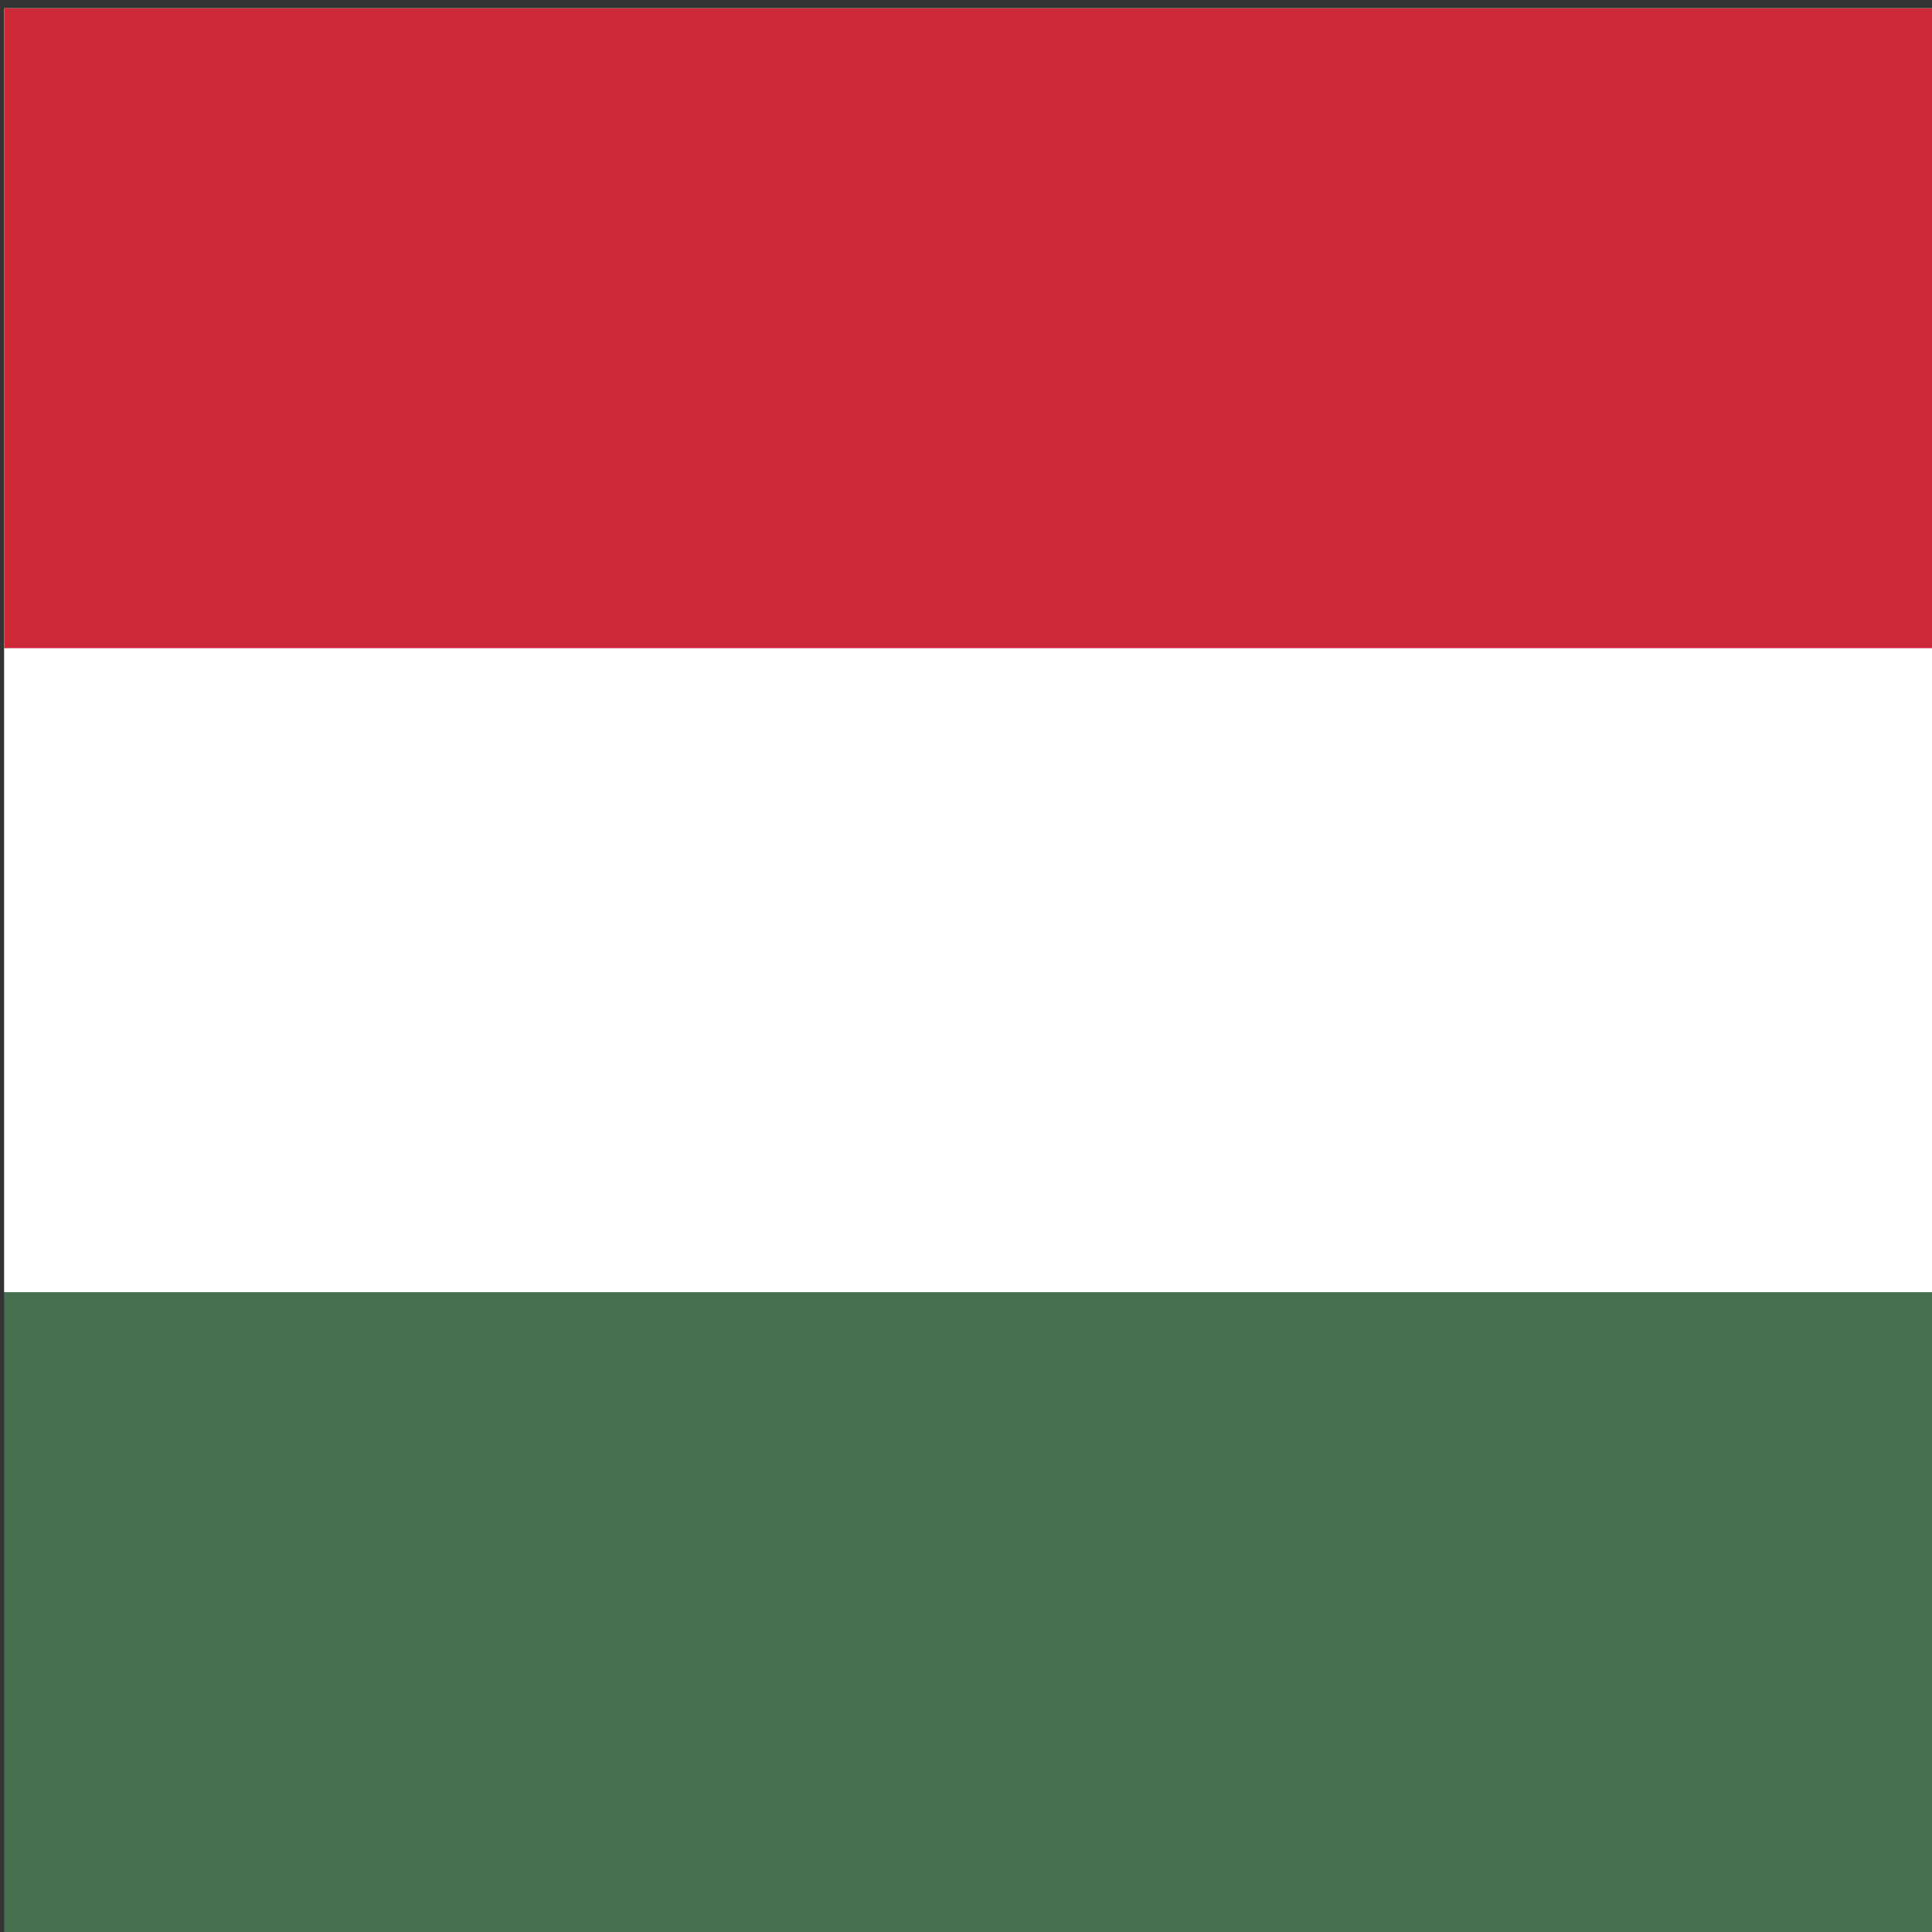
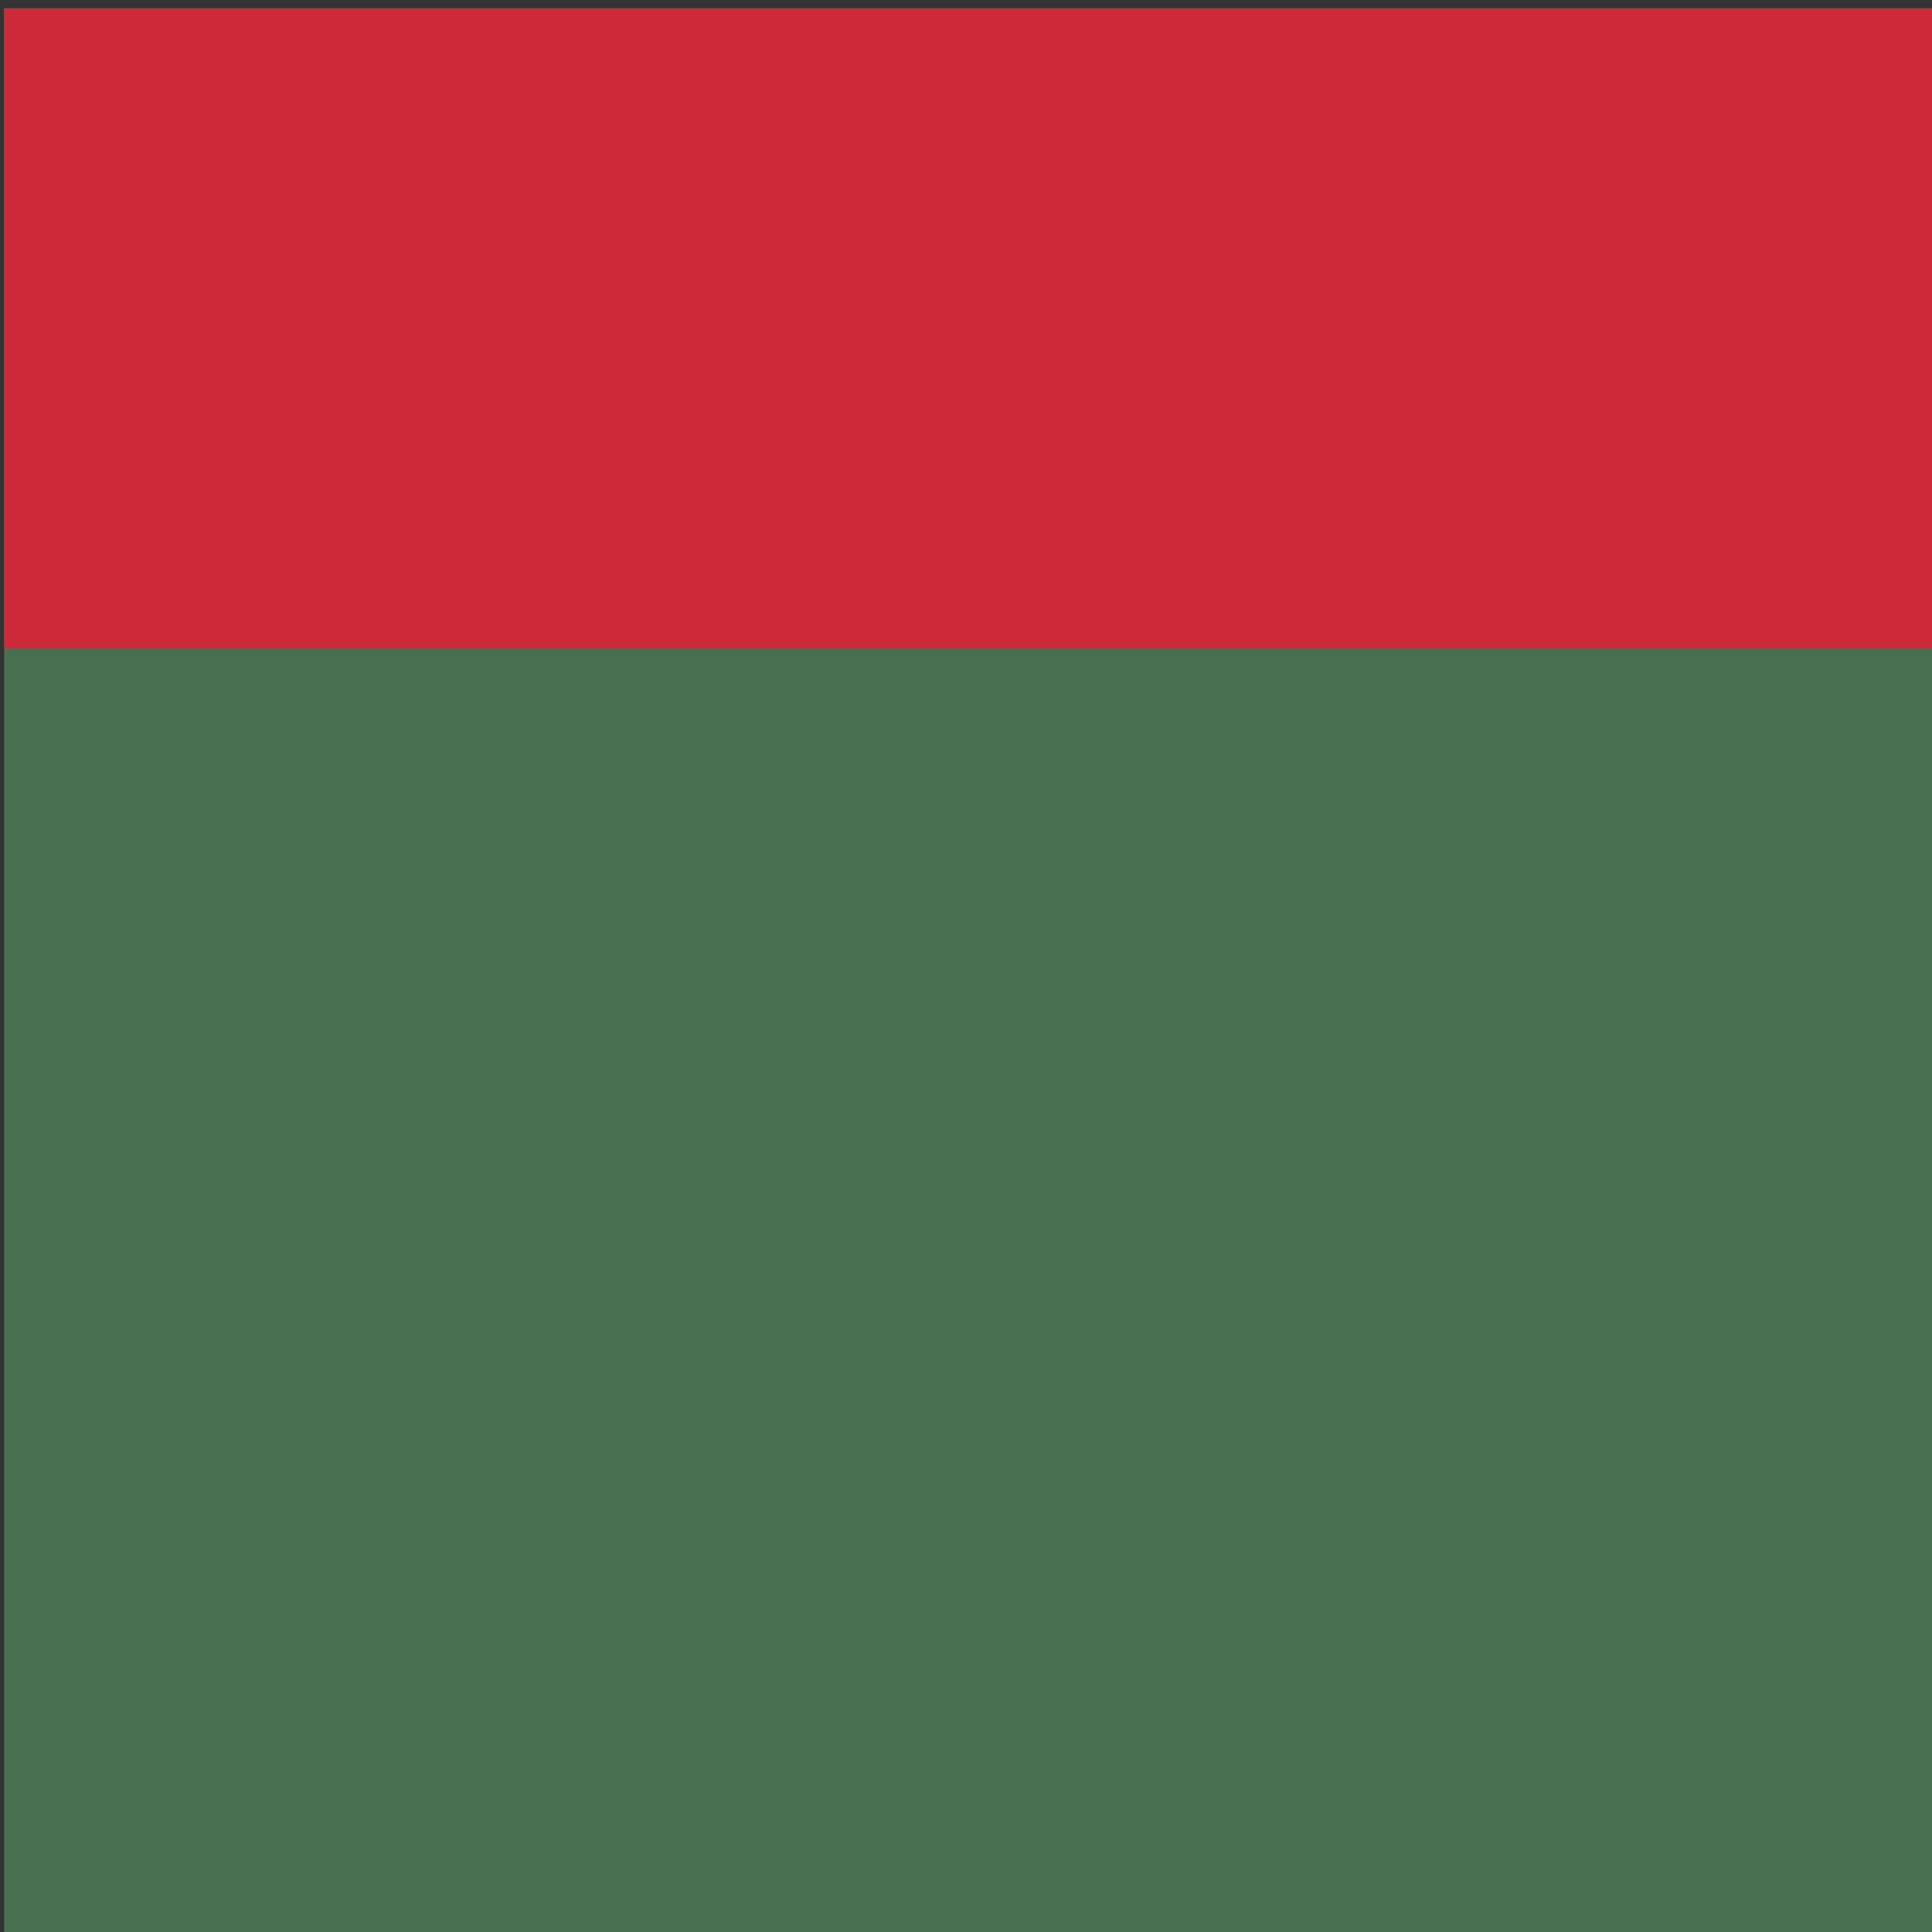
<svg xmlns="http://www.w3.org/2000/svg" xmlns:ns1="http://sodipodi.sourceforge.net/DTD/sodipodi-0.dtd" xmlns:ns2="http://www.inkscape.org/namespaces/inkscape" width="93" height="93" viewBox="0 0 0.465 0.465" version="1.1" id="svg8" ns1:docname="HU.svg" ns2:version="0.92.4 (5da689c313, 2019-01-14)">
  <rect x="0" y="0" width="0.465" height="0.465" fill="#333333" stroke="none" />
  <defs id="defs12" />
  <ns1:namedview pagecolor="#ffffff" bordercolor="#666666" borderopacity="1" objecttolerance="10" gridtolerance="10" guidetolerance="10" ns2:pageopacity="0" ns2:pageshadow="2" ns2:window-width="1920" ns2:window-height="1004" id="namedview10" showgrid="false" ns2:zoom="7.3916229" ns2:cx="42.72246" ns2:cy="50.290717" ns2:window-x="-10" ns2:window-y="-10" ns2:window-maximized="1" ns2:current-layer="svg8" />
  <rect width="0.464" height="0.463" id="rect2" x="0.001" y="0.002" style="fill:#477050;stroke-width:0.109" />
-   <rect width="0.464" height="0.309" id="rect4" x="0.001" y="0.002" style="fill:#ffffff;stroke-width:0.109" />
  <rect width="0.464" height="0.154" id="rect6" x="0.001" y="0.002" style="fill:#ce2939;stroke-width:0.109" />
</svg>